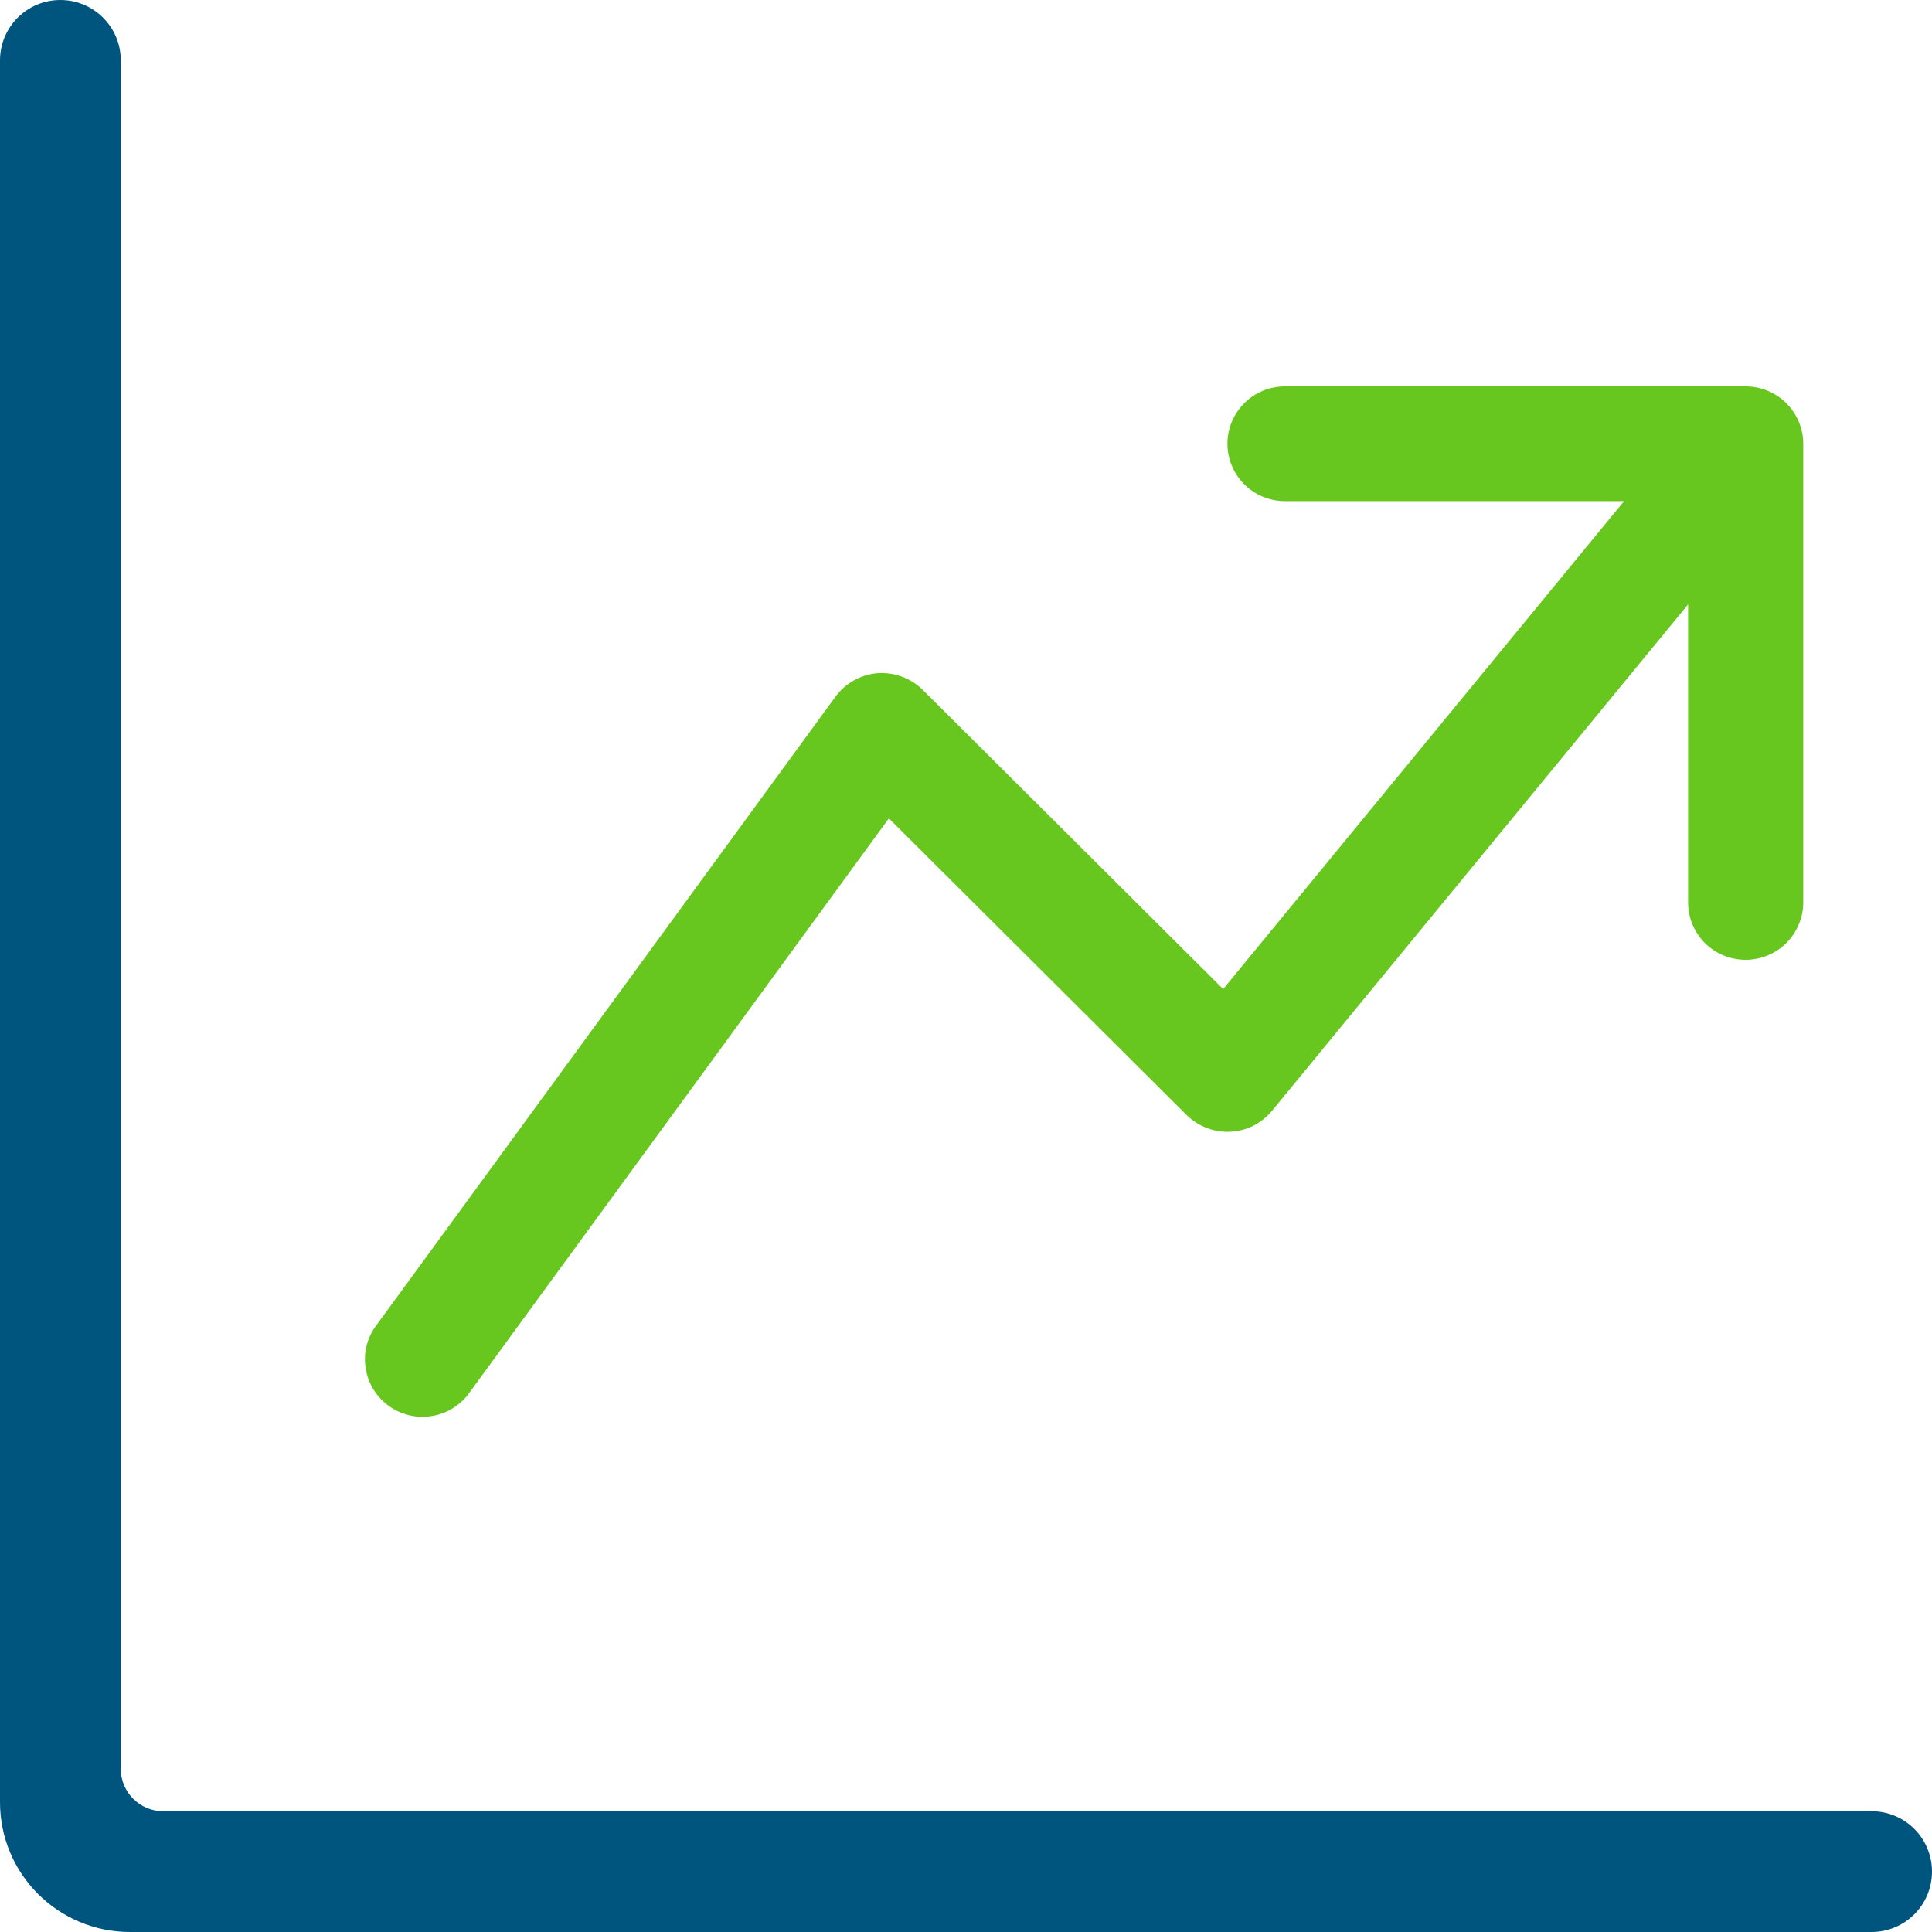
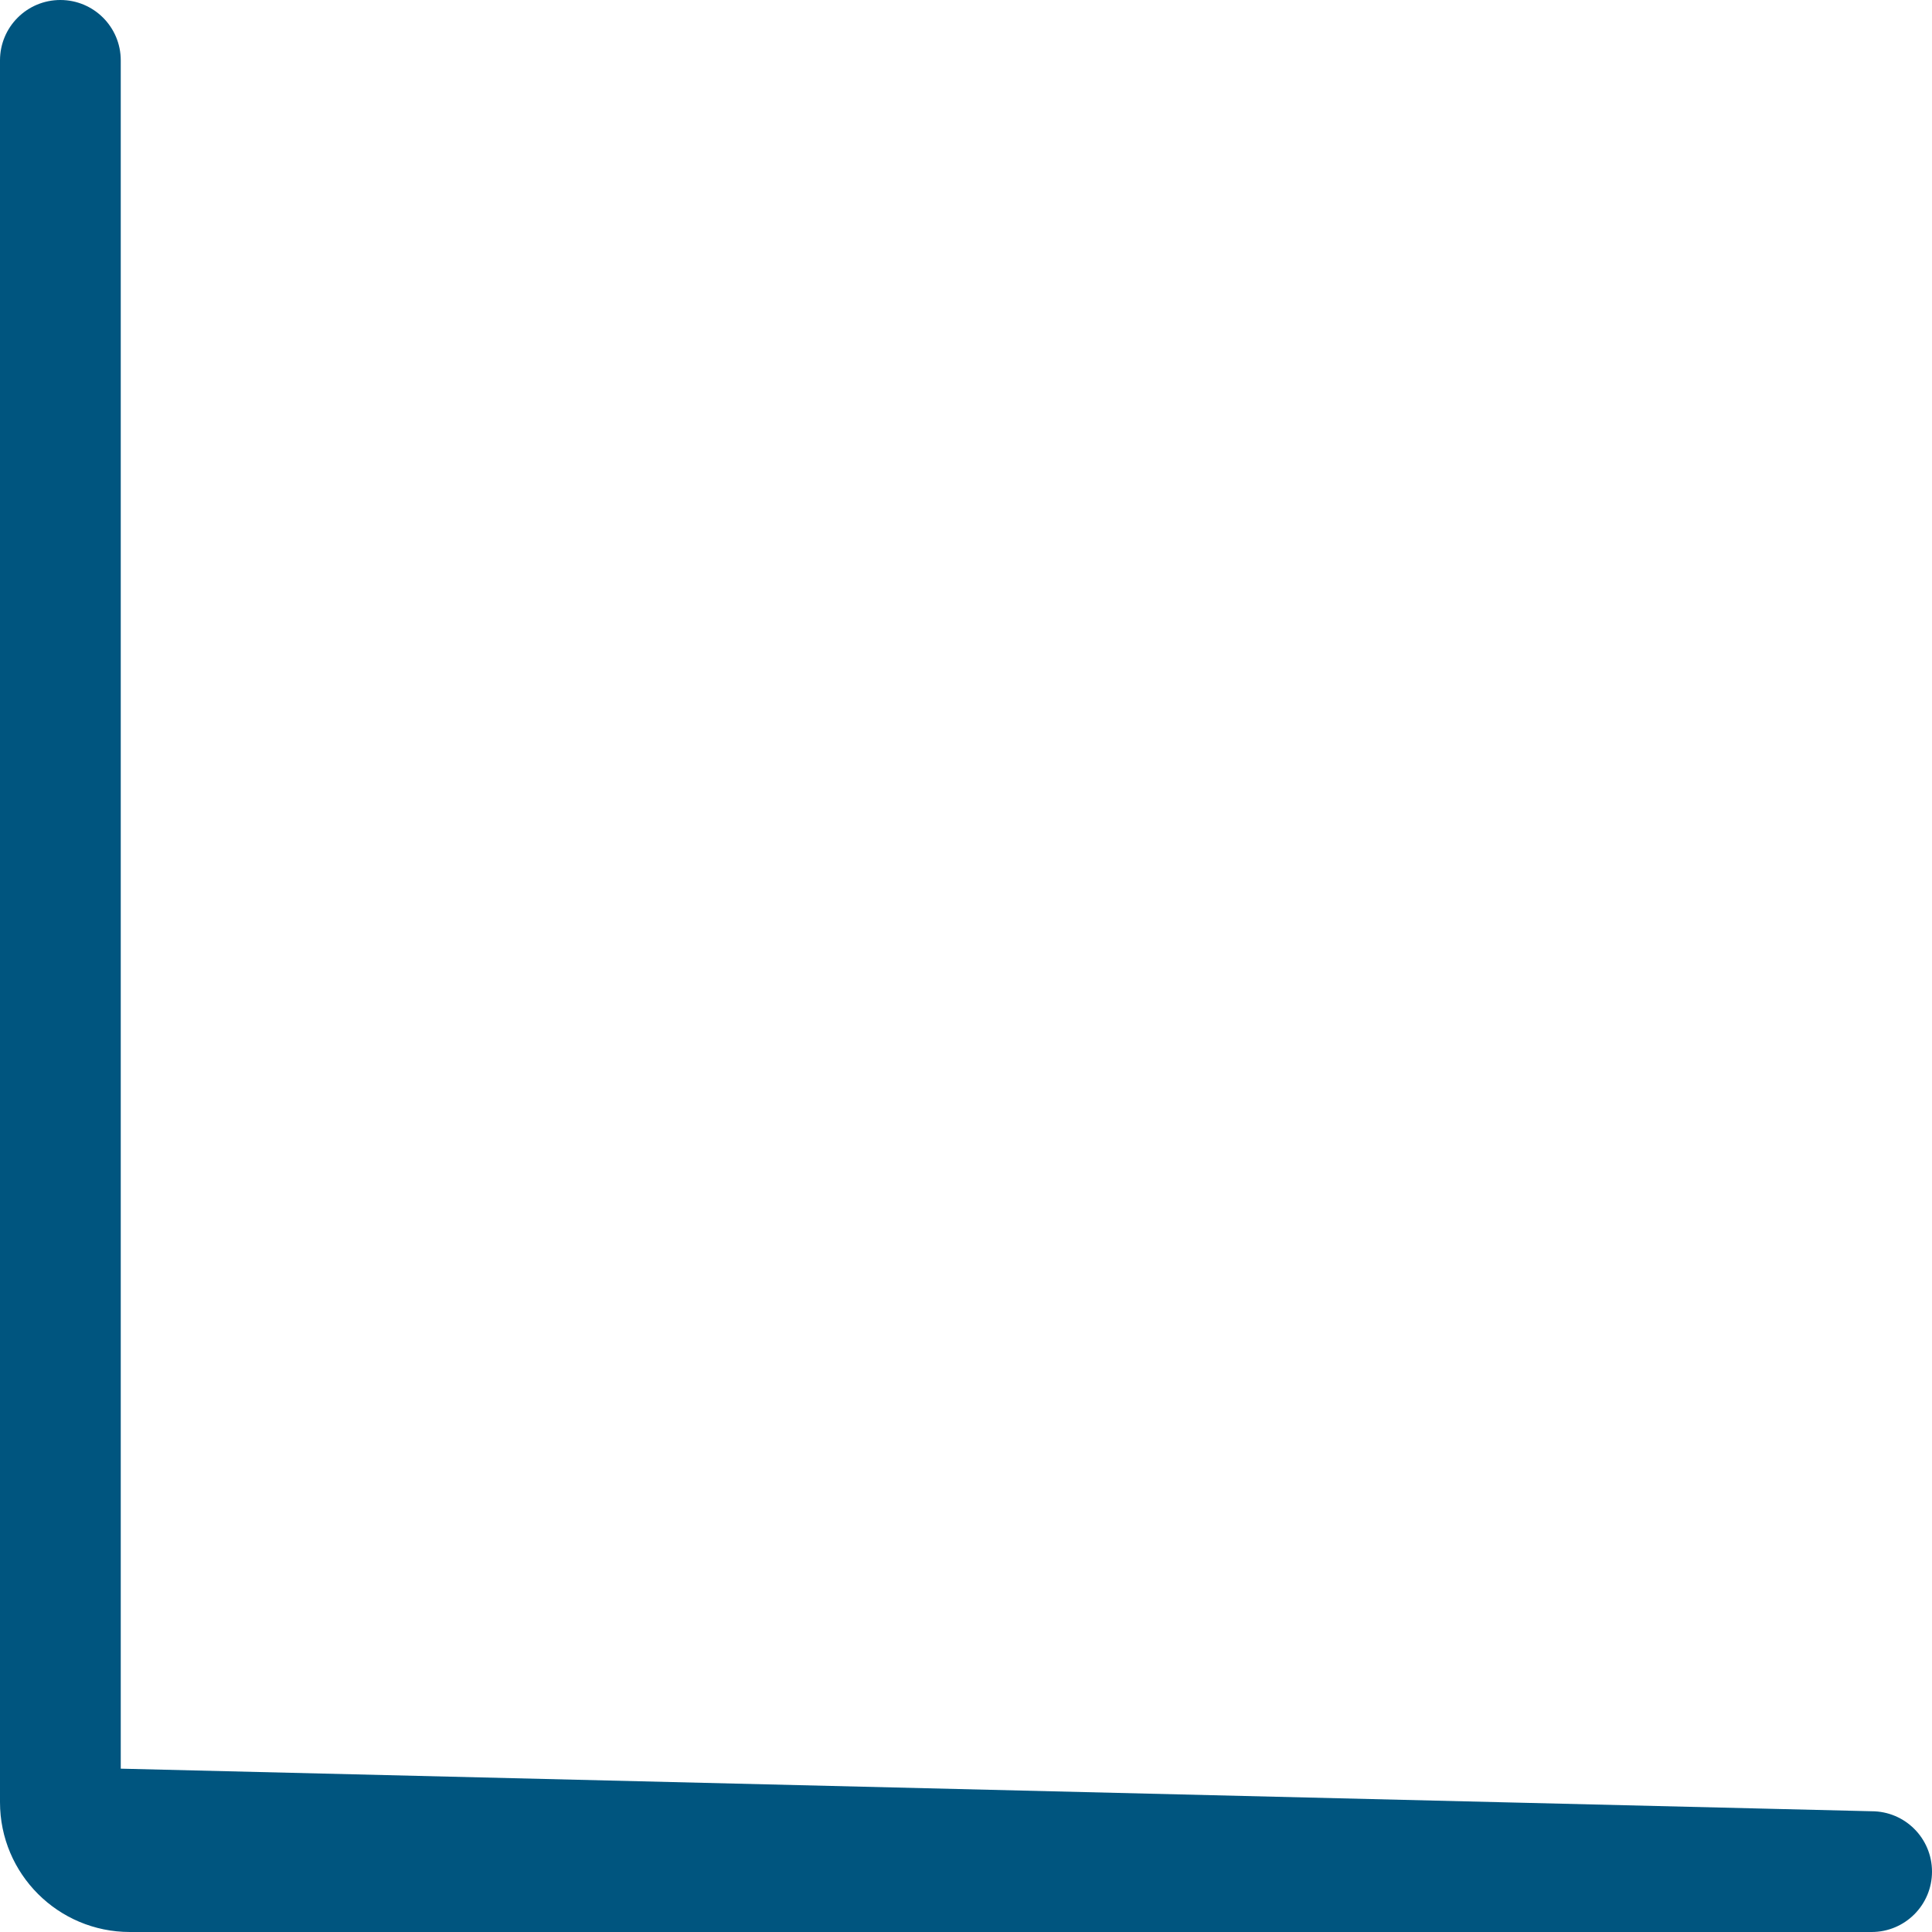
<svg xmlns="http://www.w3.org/2000/svg" width="50px" height="50px" viewBox="0 0 50 50" version="1.1">
  <g id="surface1">
-     <path style=" stroke:none;fill-rule:evenodd;fill:rgb(0%,33.333%,49.804%);fill-opacity:1;" d="M 0 1.562 C 0 0.699 0.699 0 1.562 0 C 2.426 0 3.125 0.699 3.125 1.562 L 3.125 45.773 C 3.125 46.383 3.617 46.875 4.227 46.875 L 48.438 46.875 C 49.301 46.875 50 47.574 50 48.438 C 50 49.301 49.301 50 48.438 50 L 3.363 50 C 1.504 50 0 48.496 0 46.641 Z M 0 1.562 " />
-     <path style=" stroke:none;fill-rule:nonzero;fill:rgb(40.784%,78.039%,12.157%);fill-opacity:1;" d="M 32.203 10.434 C 31.922 10.715 31.766 11.09 31.766 11.484 C 31.766 11.879 31.922 12.254 32.203 12.535 C 32.48 12.812 32.859 12.969 33.254 12.969 L 42.031 12.969 L 31.656 25.598 L 23.879 17.852 C 23.727 17.703 23.543 17.586 23.34 17.512 C 23.137 17.438 22.922 17.406 22.707 17.422 C 22.492 17.441 22.285 17.504 22.098 17.609 C 21.91 17.715 21.746 17.859 21.621 18.031 L 9.699 34.355 C 9.484 34.672 9.398 35.062 9.469 35.441 C 9.535 35.82 9.746 36.156 10.059 36.383 C 10.371 36.609 10.758 36.707 11.141 36.652 C 11.52 36.602 11.867 36.402 12.105 36.102 L 23.004 21.18 L 30.711 28.859 C 30.859 29.004 31.035 29.117 31.23 29.191 C 31.426 29.266 31.633 29.301 31.84 29.289 C 32.047 29.281 32.25 29.227 32.438 29.133 C 32.621 29.039 32.785 28.91 32.918 28.75 L 43.688 15.641 L 43.688 23.355 C 43.688 23.75 43.844 24.125 44.121 24.406 C 44.402 24.684 44.781 24.84 45.176 24.84 C 45.57 24.84 45.949 24.684 46.23 24.406 C 46.508 24.125 46.668 23.75 46.668 23.355 L 46.668 11.484 C 46.668 11.09 46.508 10.715 46.23 10.434 C 45.949 10.156 45.57 10 45.176 10 L 33.254 10 C 32.859 10 32.48 10.156 32.203 10.434 Z M 32.203 10.434 " />
+     <path style=" stroke:none;fill-rule:evenodd;fill:rgb(0%,33.333%,49.804%);fill-opacity:1;" d="M 0 1.562 C 0 0.699 0.699 0 1.562 0 C 2.426 0 3.125 0.699 3.125 1.562 L 3.125 45.773 L 48.438 46.875 C 49.301 46.875 50 47.574 50 48.438 C 50 49.301 49.301 50 48.438 50 L 3.363 50 C 1.504 50 0 48.496 0 46.641 Z M 0 1.562 " />
  </g>
</svg>